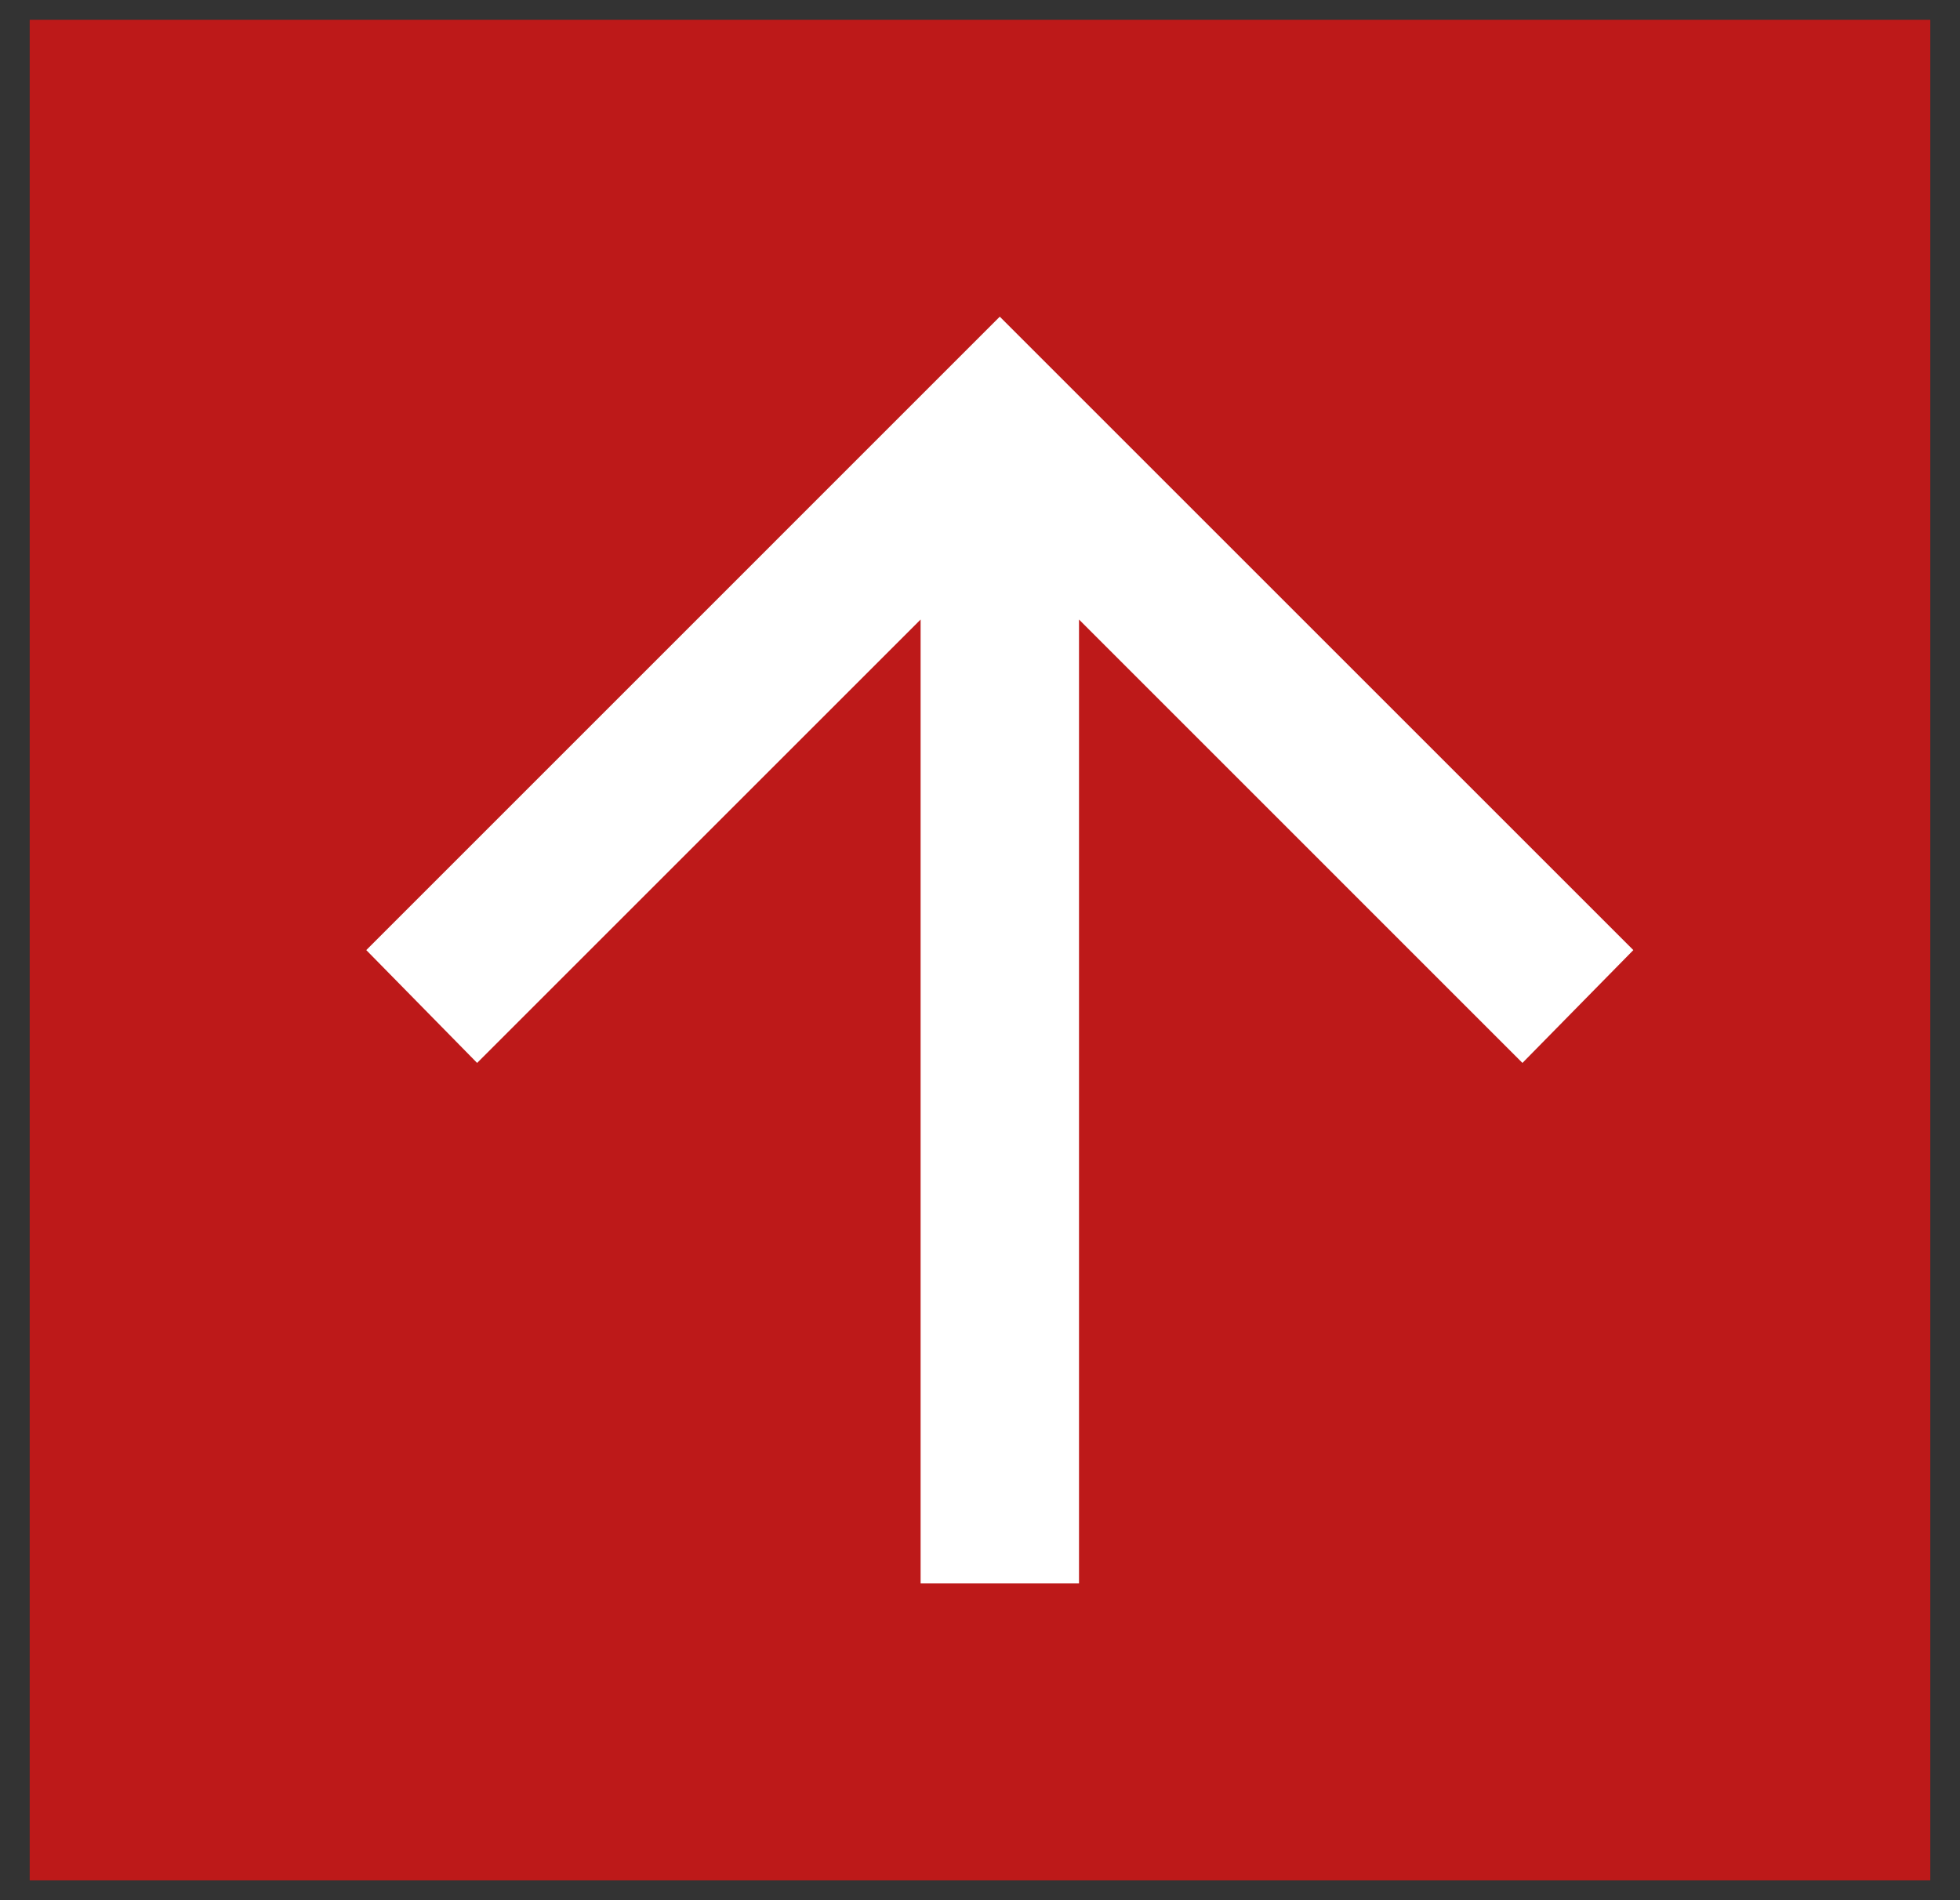
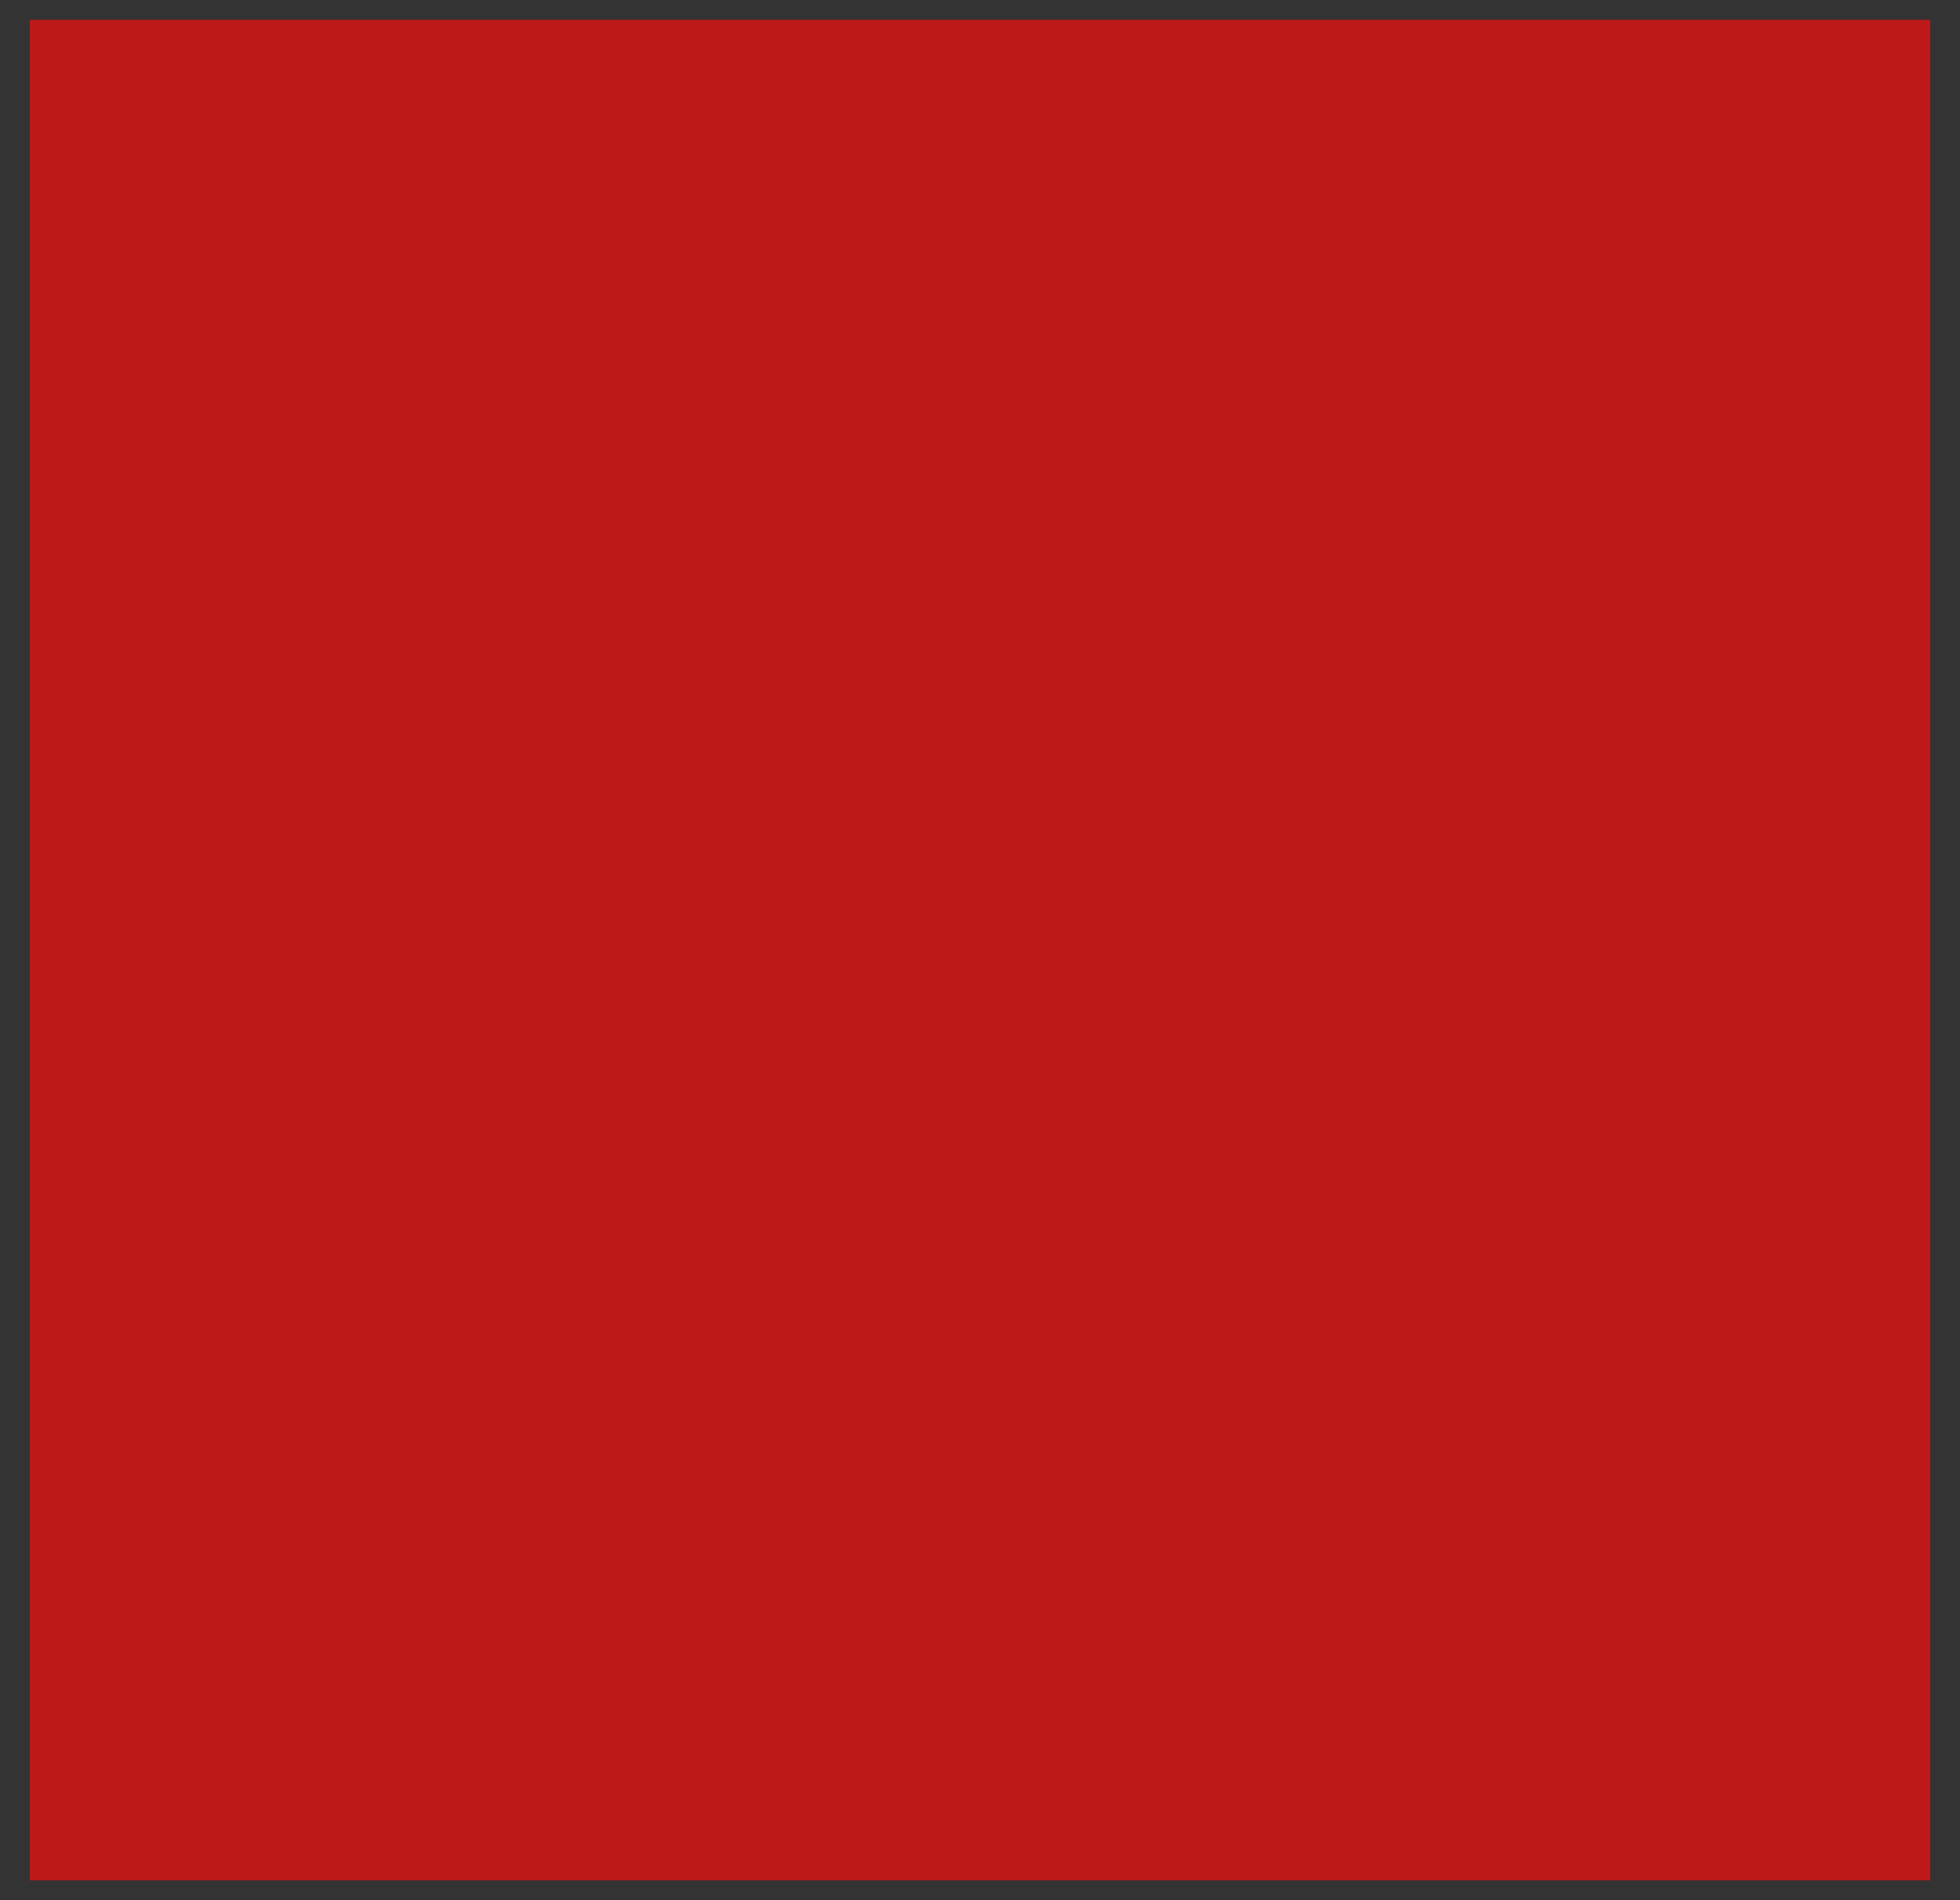
<svg xmlns="http://www.w3.org/2000/svg" width="33" height="32" viewBox="0 0 33 32" fill="none">
  <rect x="0" y="0" width="33" height="32" fill="#333333" stroke="none" />
  <rect width="31.333" height="32" transform="matrix(1.19249e-08 -1 -1 -1.19249e-08 32.5 31.666)" fill="#BD1919" />
-   <path d="M15.5 10.433L15.5 26.666L18.167 26.666L18.167 10.433L25.633 17.9L27.5 16L16.833 5.333L6.167 16L8.033 17.9L15.5 10.433Z" fill="white" />
</svg>